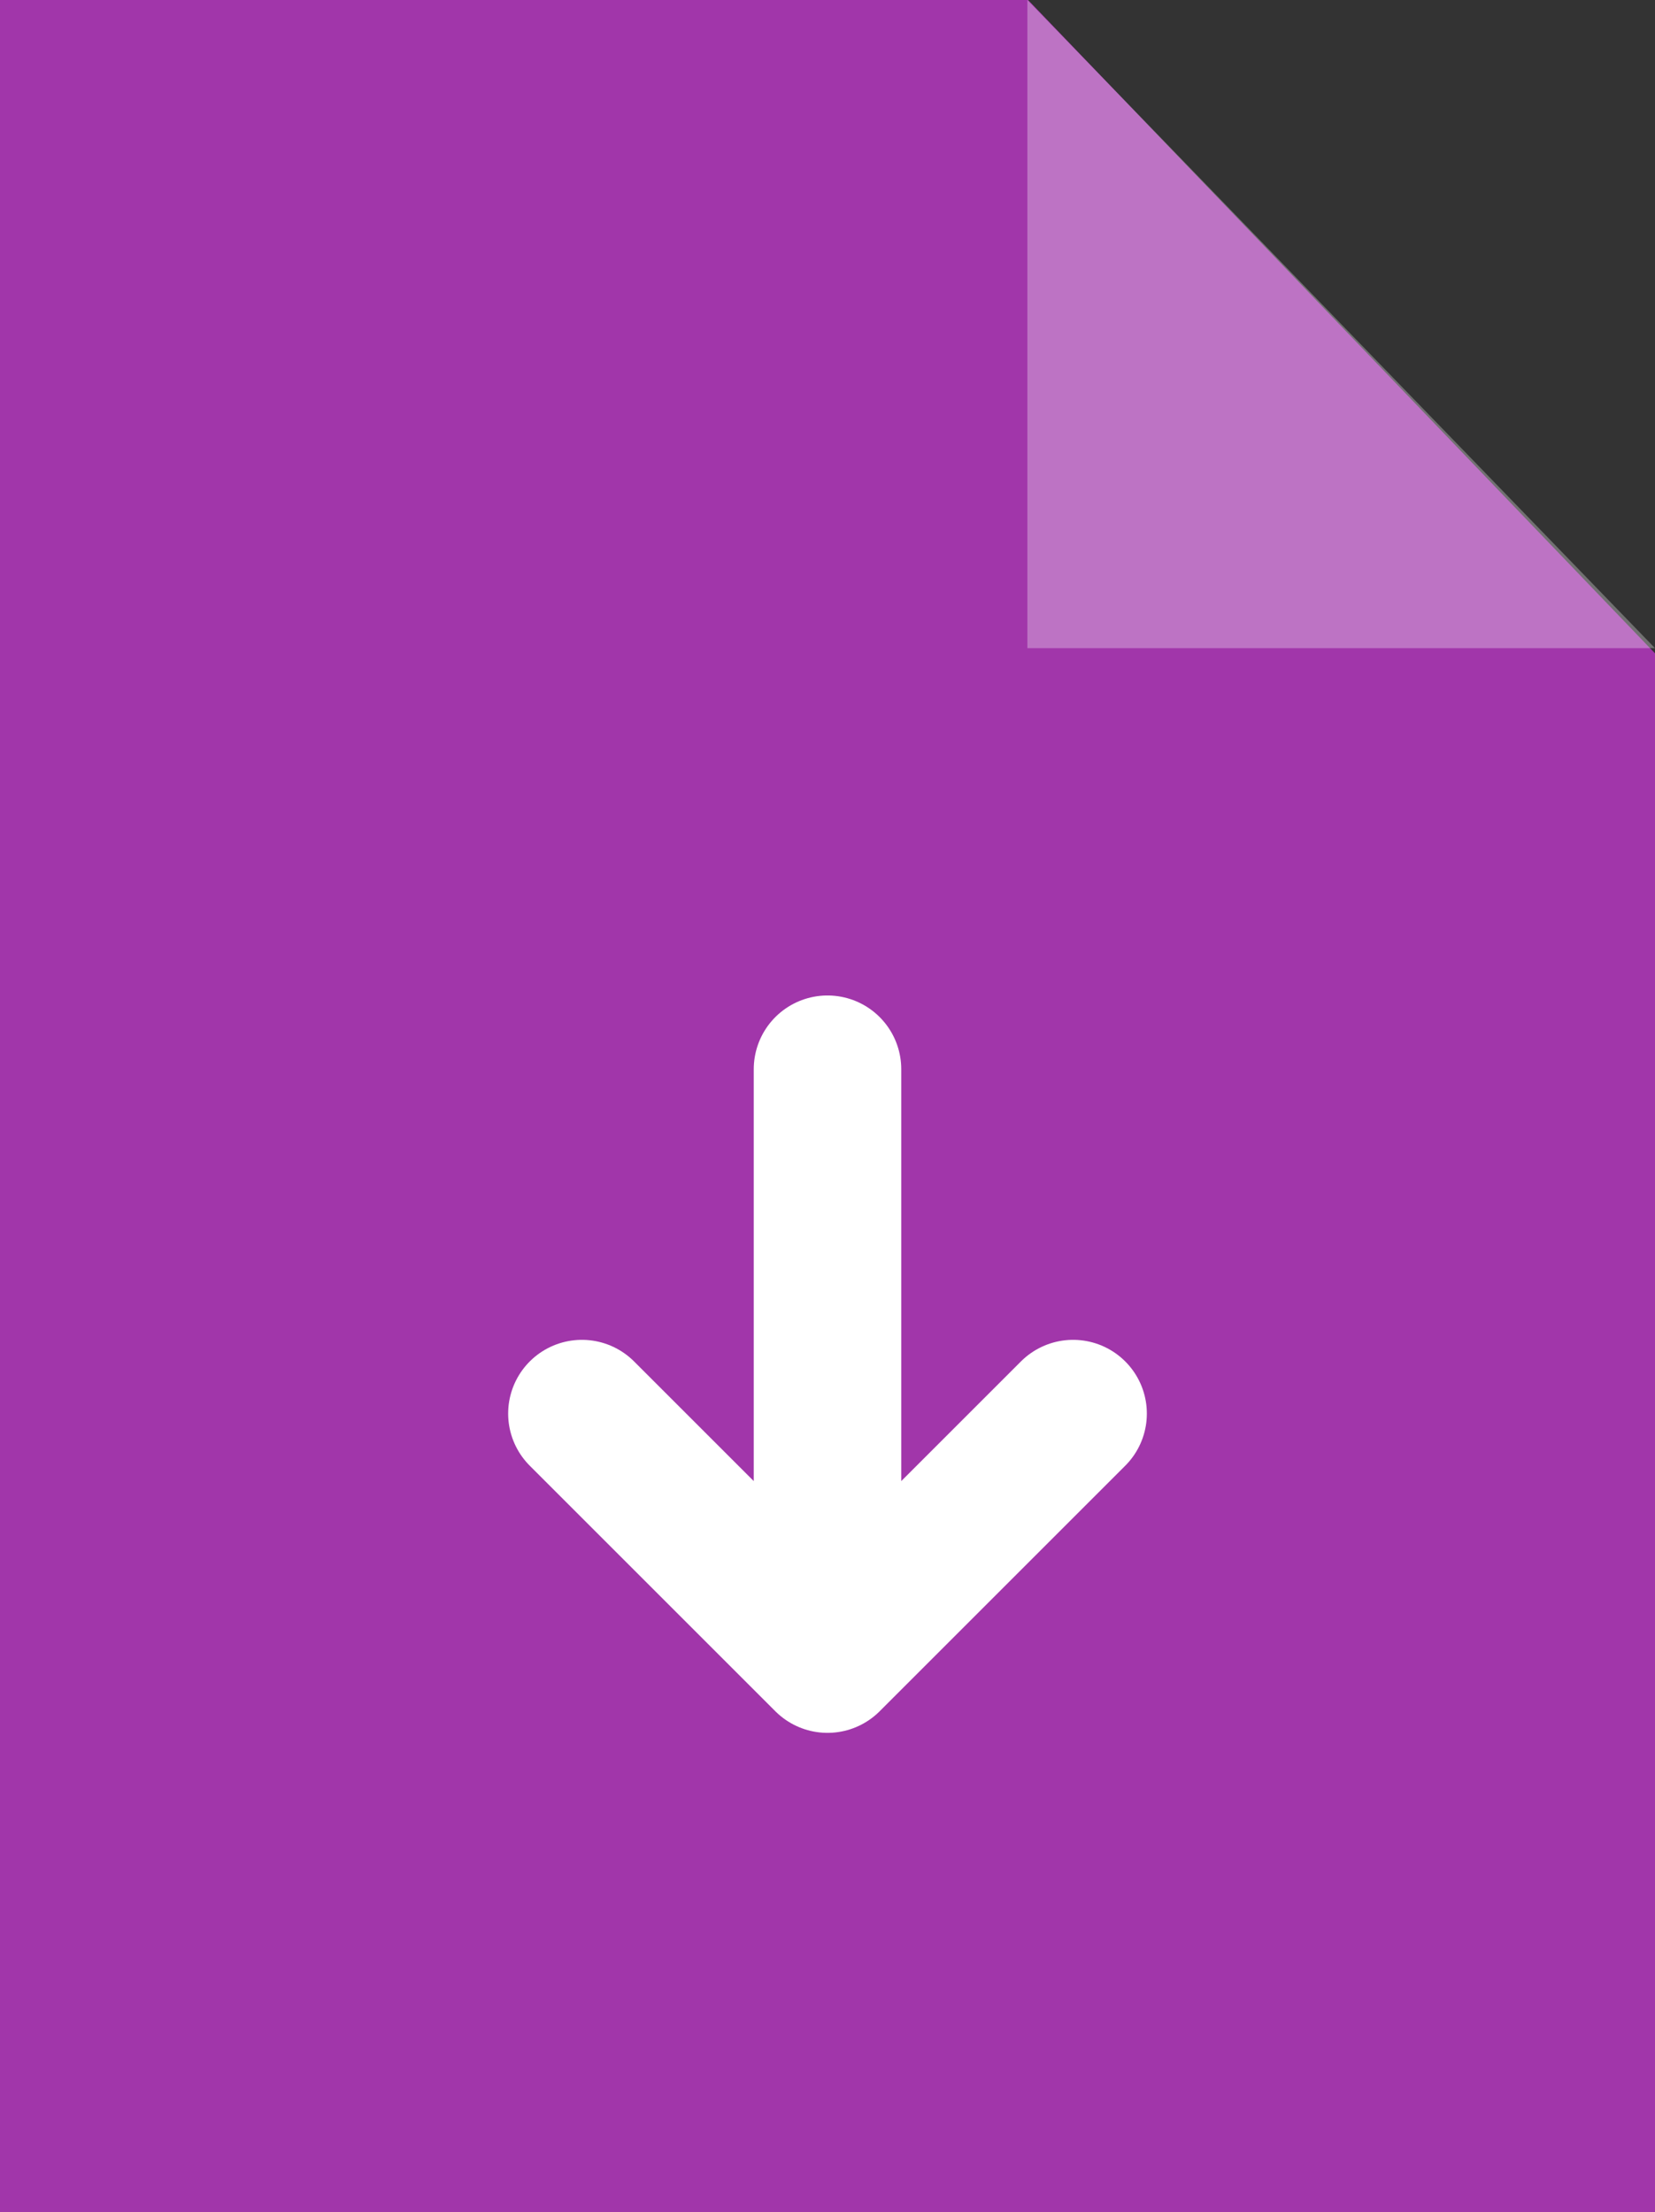
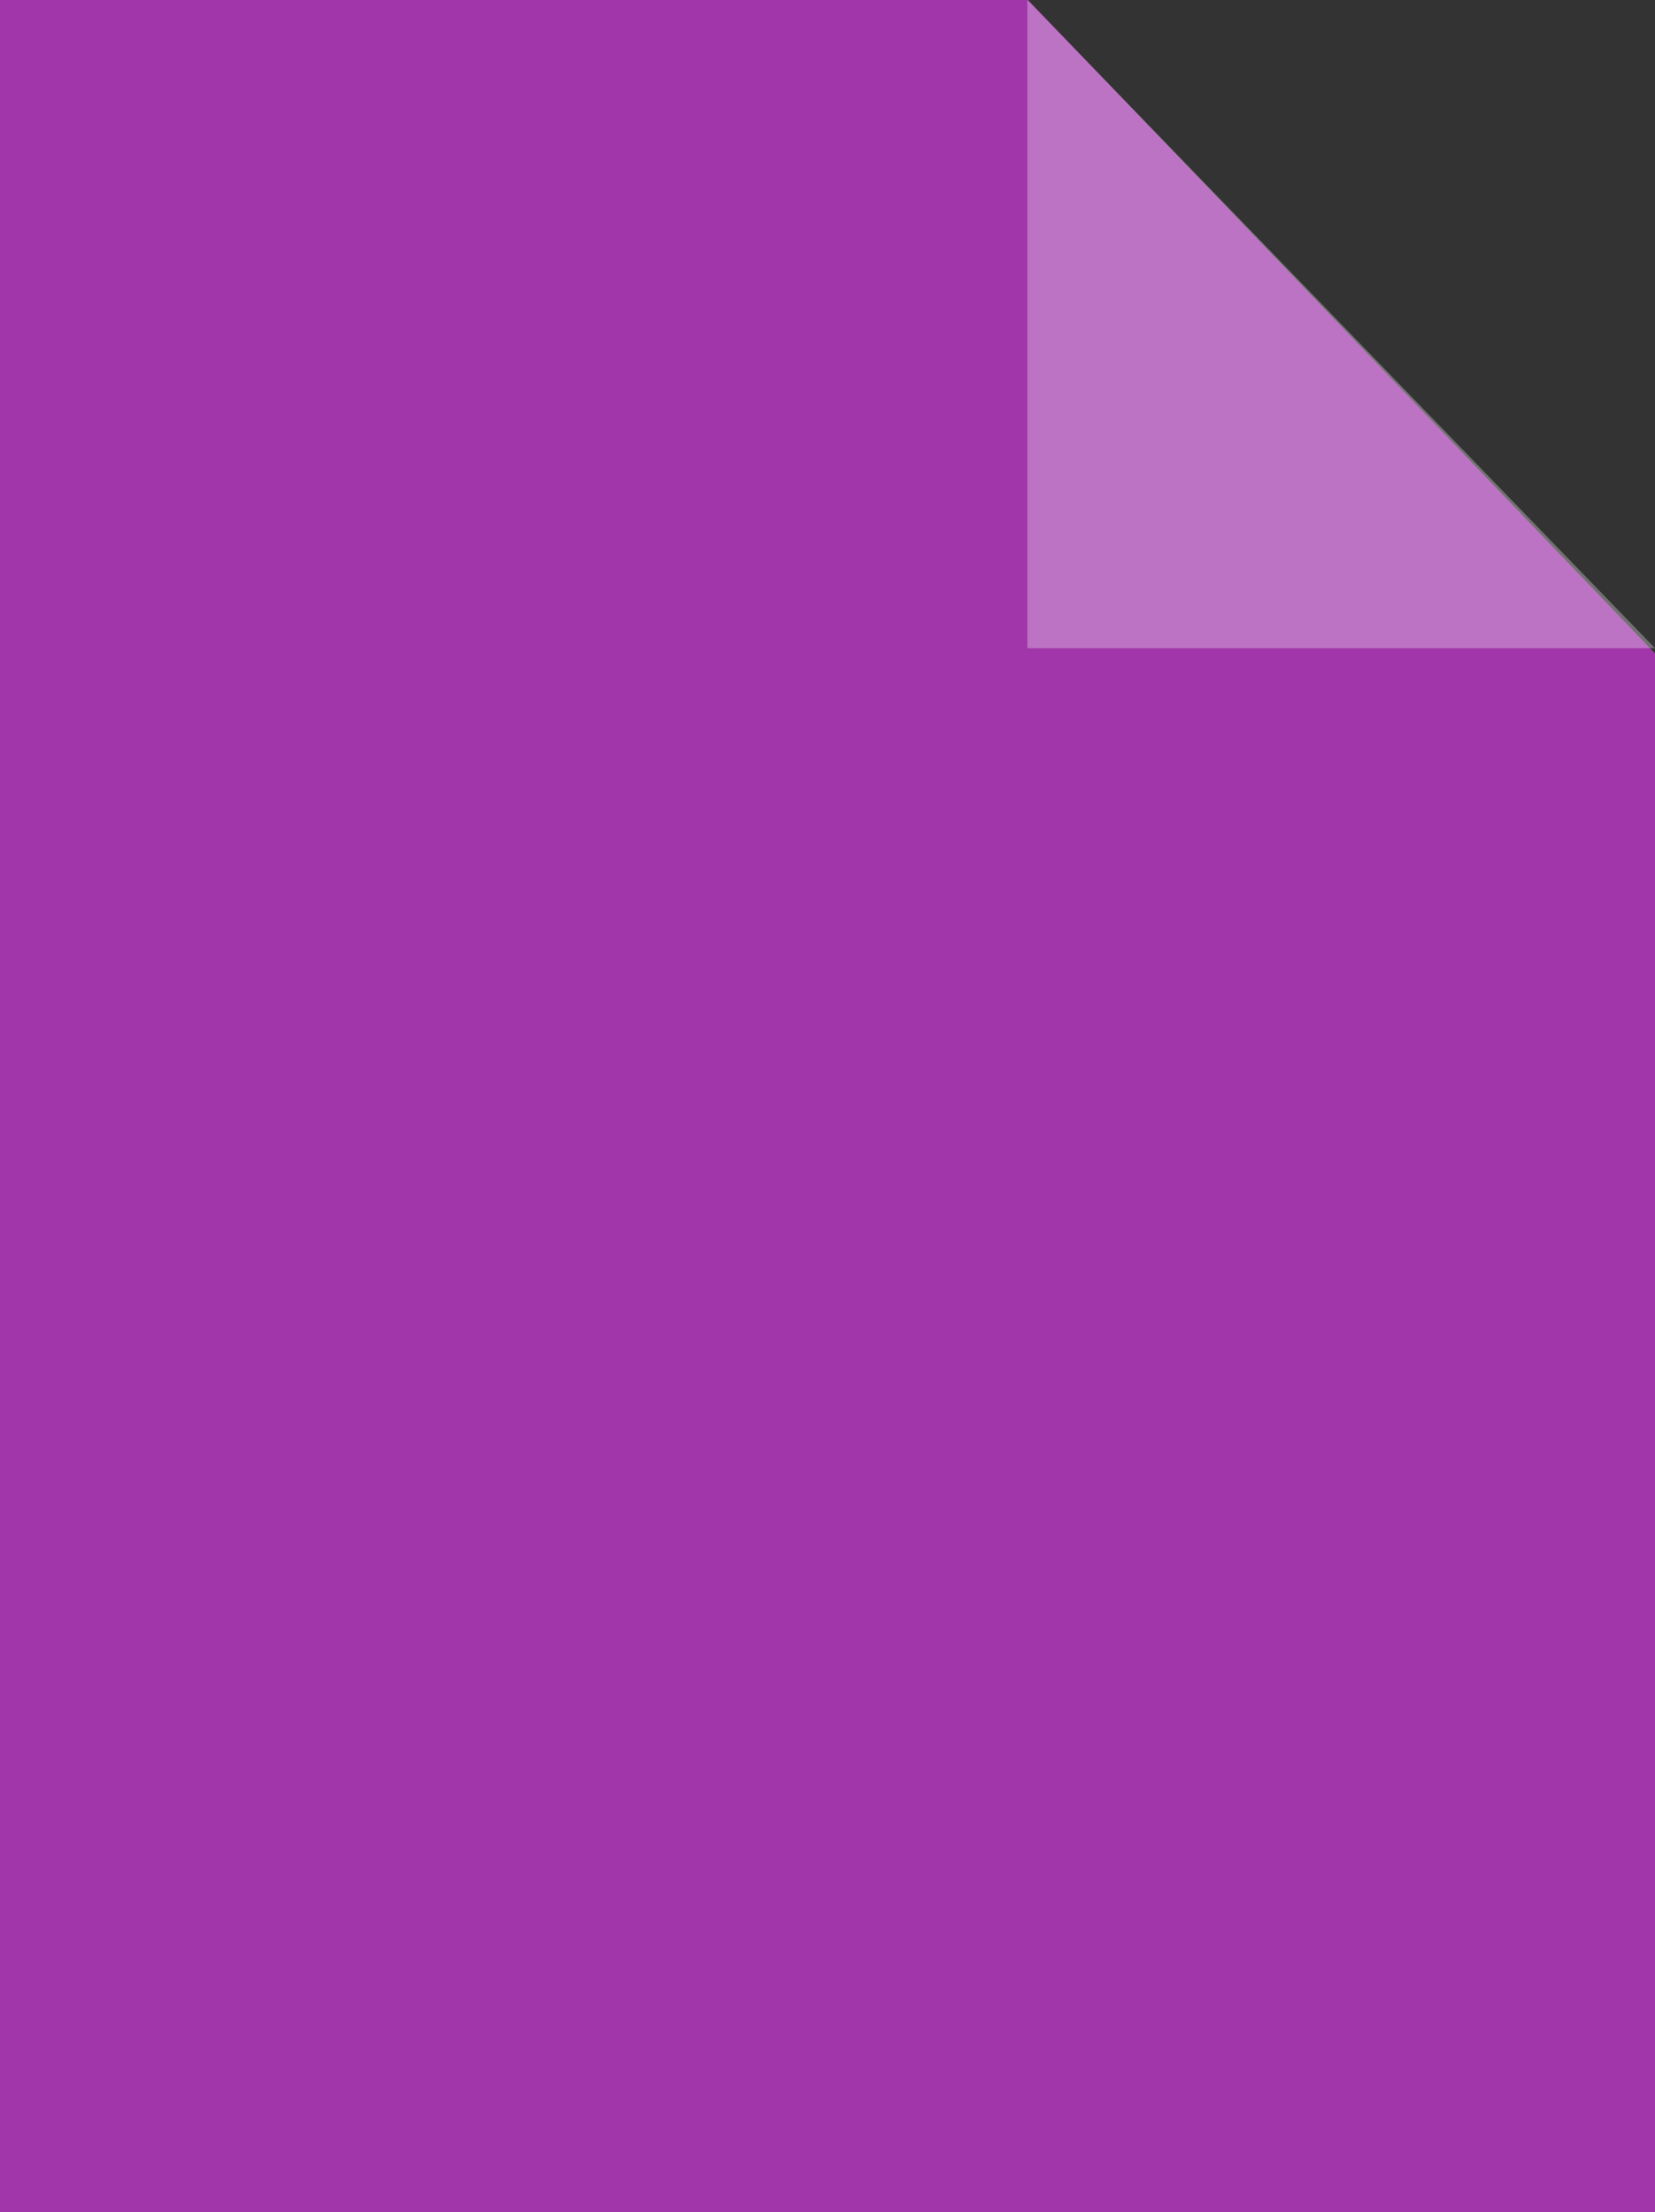
<svg xmlns="http://www.w3.org/2000/svg" width="22.44" height="30" viewBox="0 0 22.44 30">
  <rect x="0" y="0" width="22.44" height="30" fill="#333333" stroke="none" />
  <path data-name="Path 72385" d="M13.78 10h13.94l8.5 8.86V40H13.78z" style="fill:#a136aa" transform="translate(-13.78 -10)" />
  <path data-name="Path 72386" d="M27.71 10v8.79h8.51z" style="fill:#fff;fill-rule:evenodd;opacity:.302" transform="translate(-13.78 -10)" />
-   <path d="M25.17 32.67 28.5 36l3.33-3.33M28.5 36v-8" style="fill:none;stroke:#fff;stroke-linecap:round;stroke-linejoin:round;stroke-width:2px" transform="translate(-17.28 -13.5)" />
</svg>